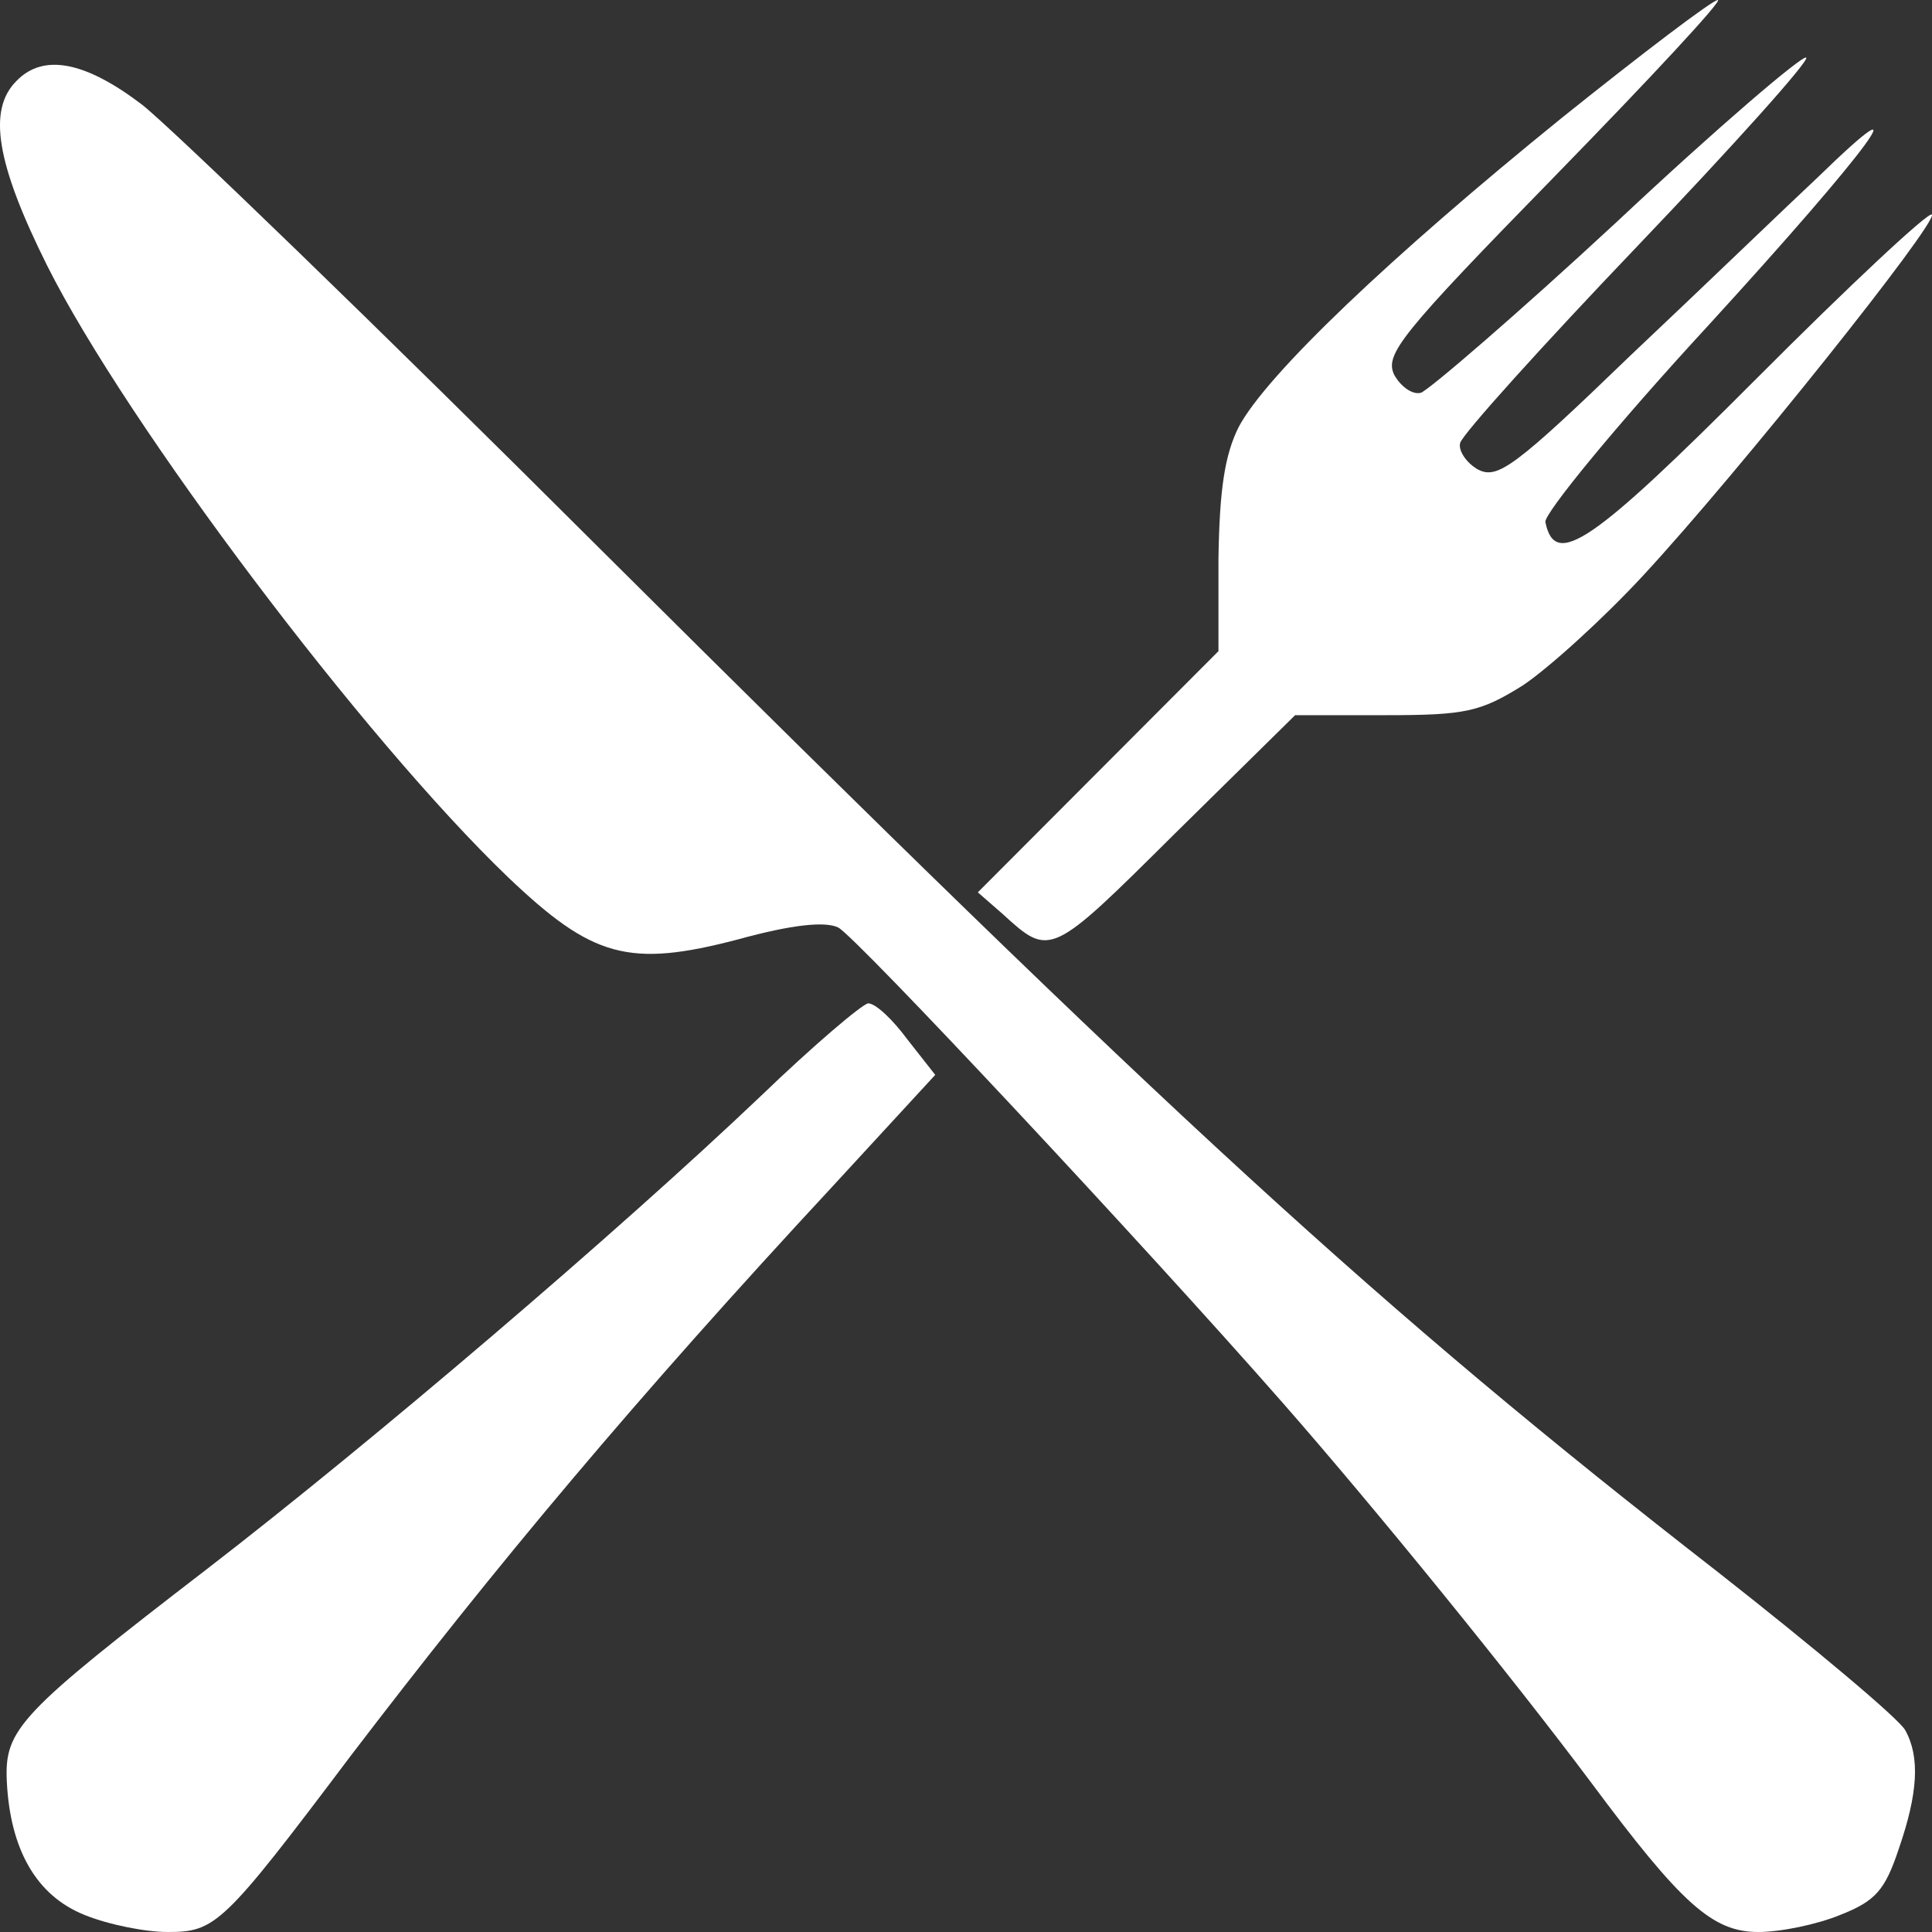
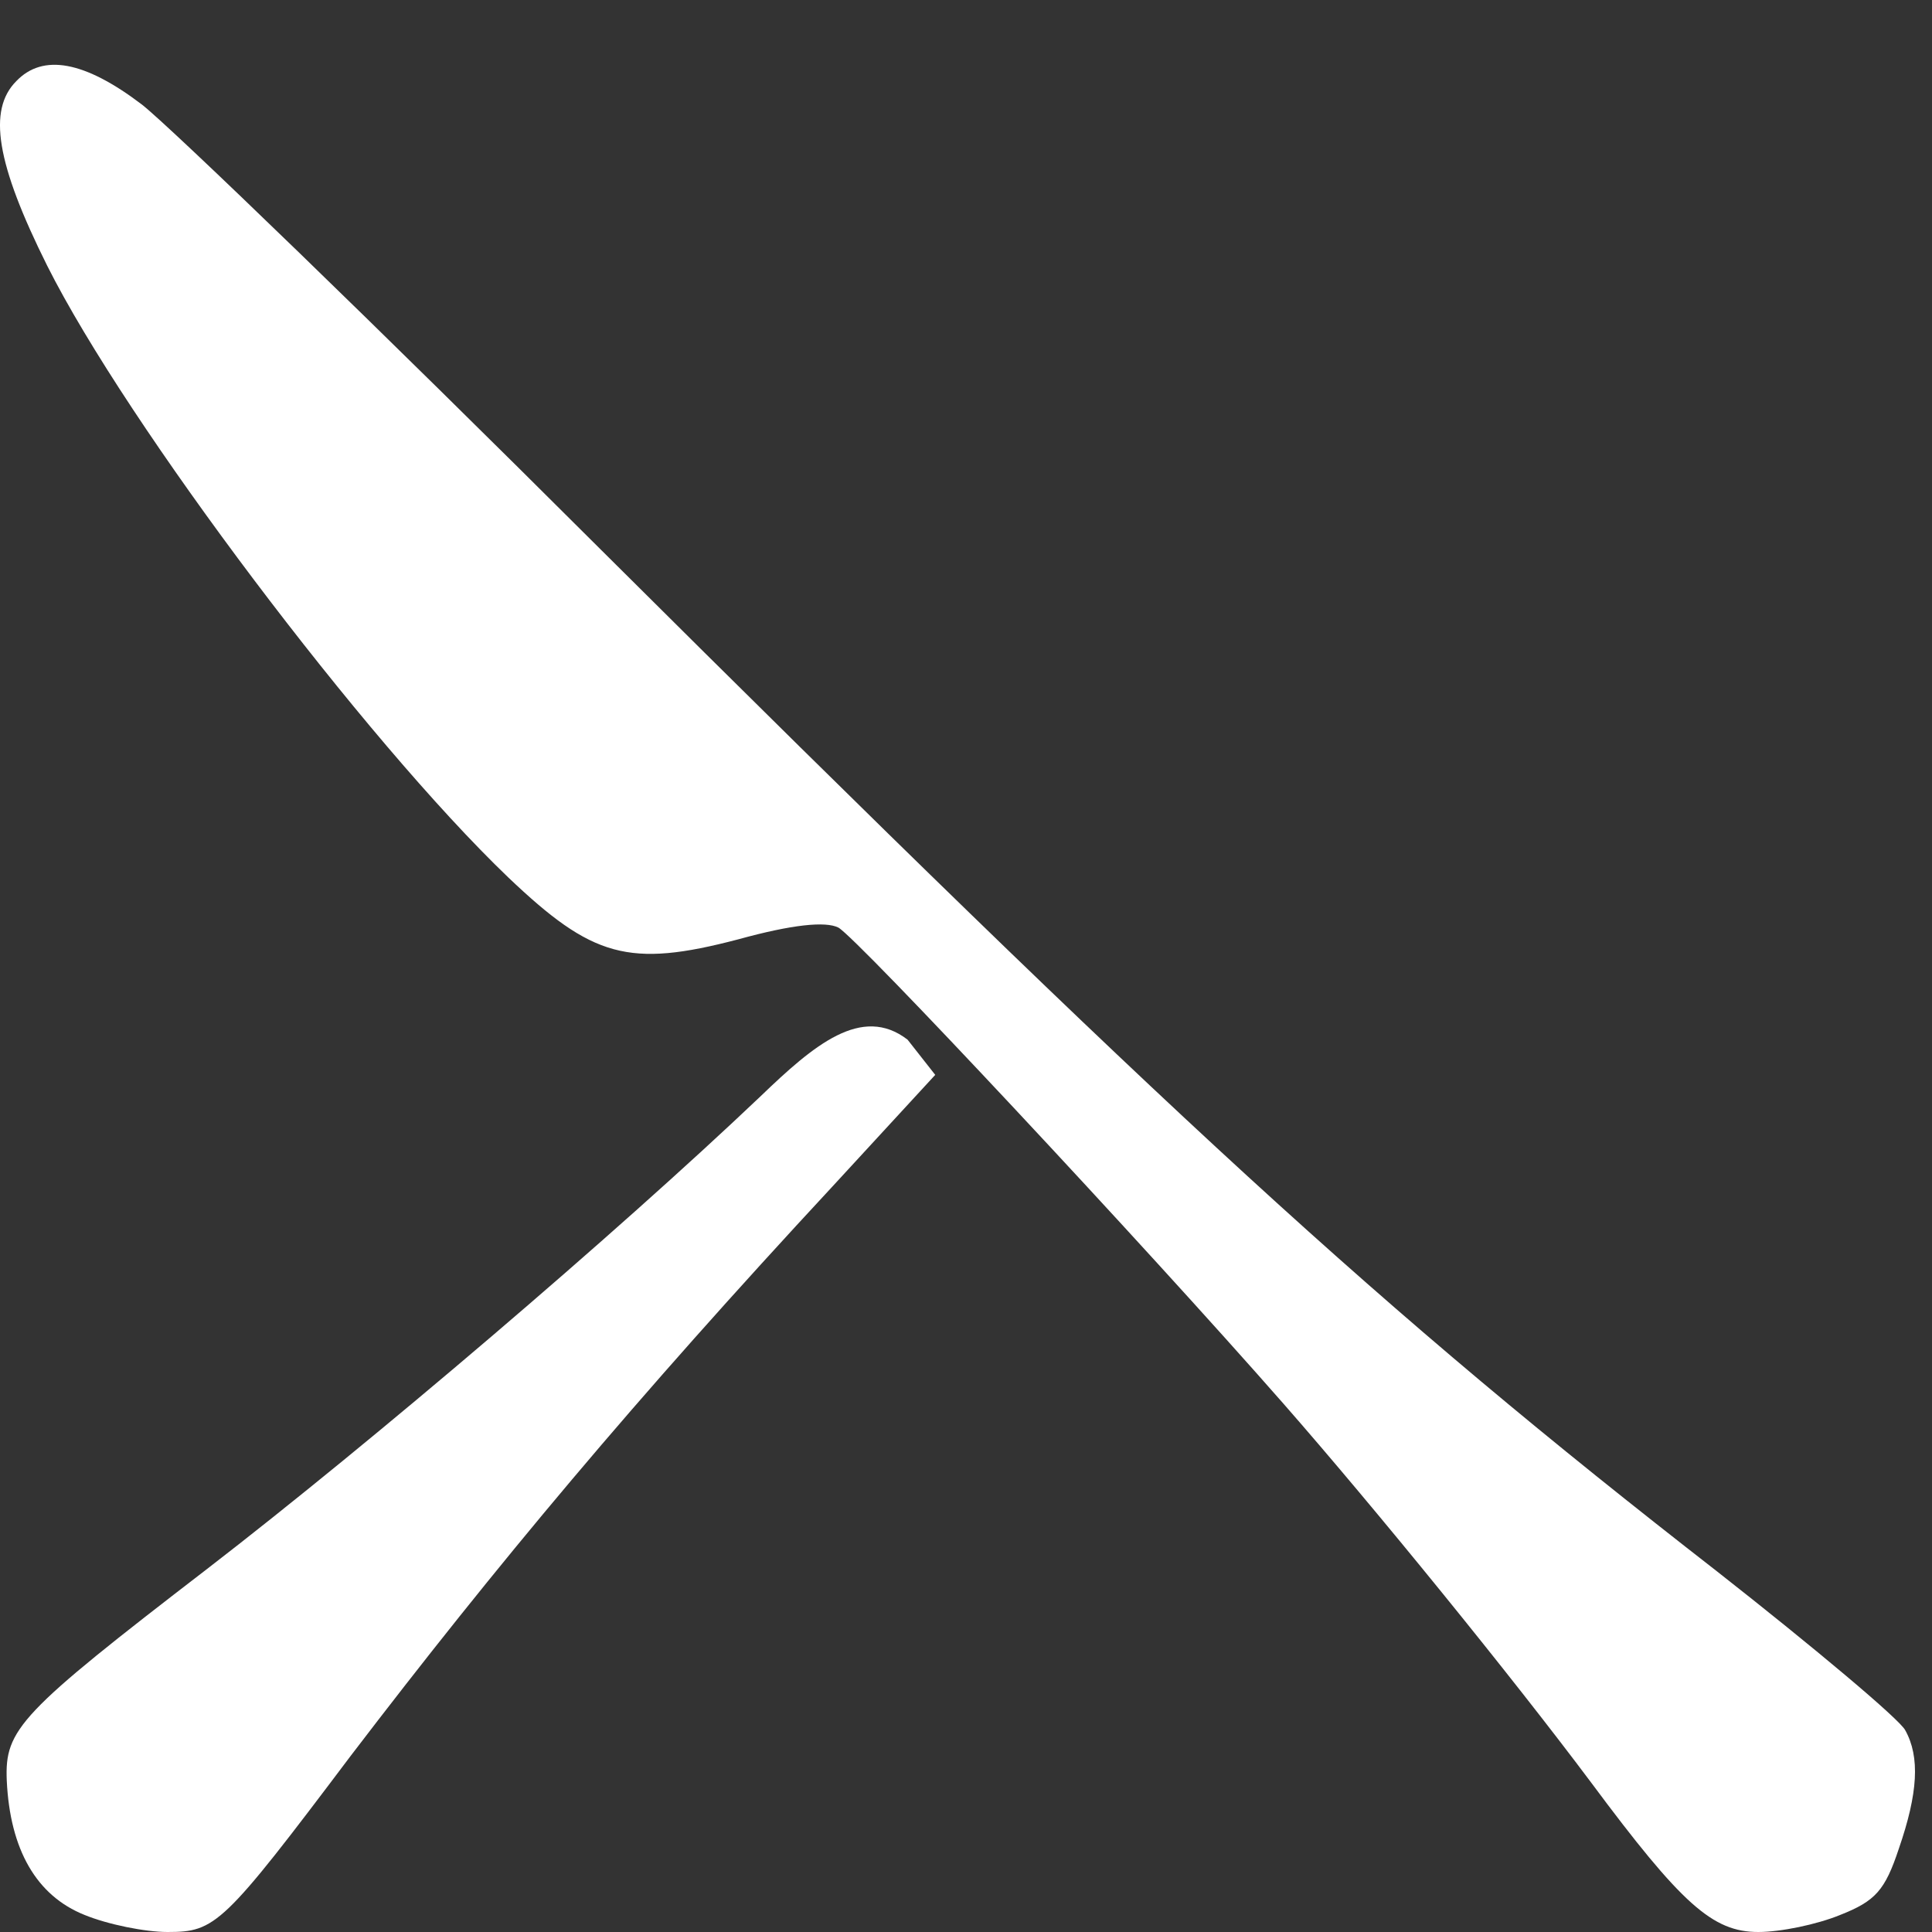
<svg xmlns="http://www.w3.org/2000/svg" width="40" height="40" viewBox="0 0 40 40" fill="none">
  <rect x="0" y="0" width="40" height="40" fill="#333333" stroke="none" />
  <g clip-path="url(#clip0_175_756)">
-     <path d="M32.347 2.431C28.798 5.304 26.219 7.757 25.646 8.84C25.359 9.414 25.249 10.121 25.227 11.558V13.481L22.736 15.978L20.245 18.475L20.752 18.917C21.744 19.823 21.744 19.823 24.323 17.26L26.814 14.807H28.688C30.341 14.807 30.65 14.74 31.532 14.188C32.061 13.834 33.185 12.818 34.023 11.912C36.007 9.768 40.129 4.597 39.997 4.442C39.931 4.376 38.299 5.9 36.382 7.823C32.943 11.271 32.193 11.779 31.995 10.807C31.973 10.63 33.45 8.818 35.367 6.74C38.762 3.028 39.843 1.525 37.638 3.668C36.999 4.265 35.257 5.945 33.758 7.359C31.355 9.68 31.003 9.923 30.606 9.724C30.363 9.591 30.187 9.326 30.231 9.171C30.275 8.994 31.928 7.16 33.913 5.083C35.897 3.005 37.462 1.26 37.396 1.193C37.329 1.127 35.566 2.63 33.494 4.575C31.421 6.497 29.57 8.088 29.415 8.133C29.239 8.177 28.997 8 28.864 7.757C28.666 7.337 28.997 6.917 32.193 3.646C34.155 1.635 35.676 -8.58307e-05 35.566 -8.58307e-05C35.456 -8.58307e-05 34.001 1.105 32.347 2.431Z" fill="white" />
    <path d="M0.338 1.679C-0.257 2.276 -0.081 3.381 0.978 5.503C2.631 8.795 7.547 15.315 10.523 18.166C12.264 19.823 13.014 20.044 15.285 19.448C16.409 19.138 17.092 19.072 17.357 19.204C17.754 19.425 23.684 25.768 26.572 29.061C28.489 31.249 31.289 34.696 32.943 36.906C34.816 39.425 35.456 40 36.404 40C36.867 40 37.616 39.845 38.101 39.646C38.828 39.359 39.027 39.138 39.313 38.276C39.71 37.127 39.754 36.376 39.446 35.823C39.336 35.602 37.572 34.121 35.544 32.53C28.556 27.094 24.323 23.204 12.441 11.381C7.834 6.784 3.557 2.652 2.94 2.166C1.749 1.26 0.889 1.105 0.338 1.679Z" fill="white" />
-     <path d="M15.748 22.696C12.749 25.547 7.723 29.834 4.284 32.486C0.404 35.47 0.096 35.801 0.14 36.862C0.206 38.298 0.757 39.249 1.749 39.646C2.234 39.845 3.006 40 3.469 40C4.461 40 4.615 39.867 7.26 36.354C10.28 32.398 13.124 28.994 17.247 24.552L19.363 22.254L18.79 21.525C18.481 21.105 18.128 20.773 17.974 20.773C17.842 20.796 16.85 21.635 15.748 22.696Z" fill="white" />
+     <path d="M15.748 22.696C12.749 25.547 7.723 29.834 4.284 32.486C0.404 35.47 0.096 35.801 0.14 36.862C0.206 38.298 0.757 39.249 1.749 39.646C2.234 39.845 3.006 40 3.469 40C4.461 40 4.615 39.867 7.26 36.354C10.28 32.398 13.124 28.994 17.247 24.552L19.363 22.254L18.79 21.525C17.842 20.796 16.85 21.635 15.748 22.696Z" fill="white" />
  </g>
  <defs>
    <clipPath id="clip0_175_756">
      <rect width="40" height="40" fill="white" />
    </clipPath>
  </defs>
</svg>